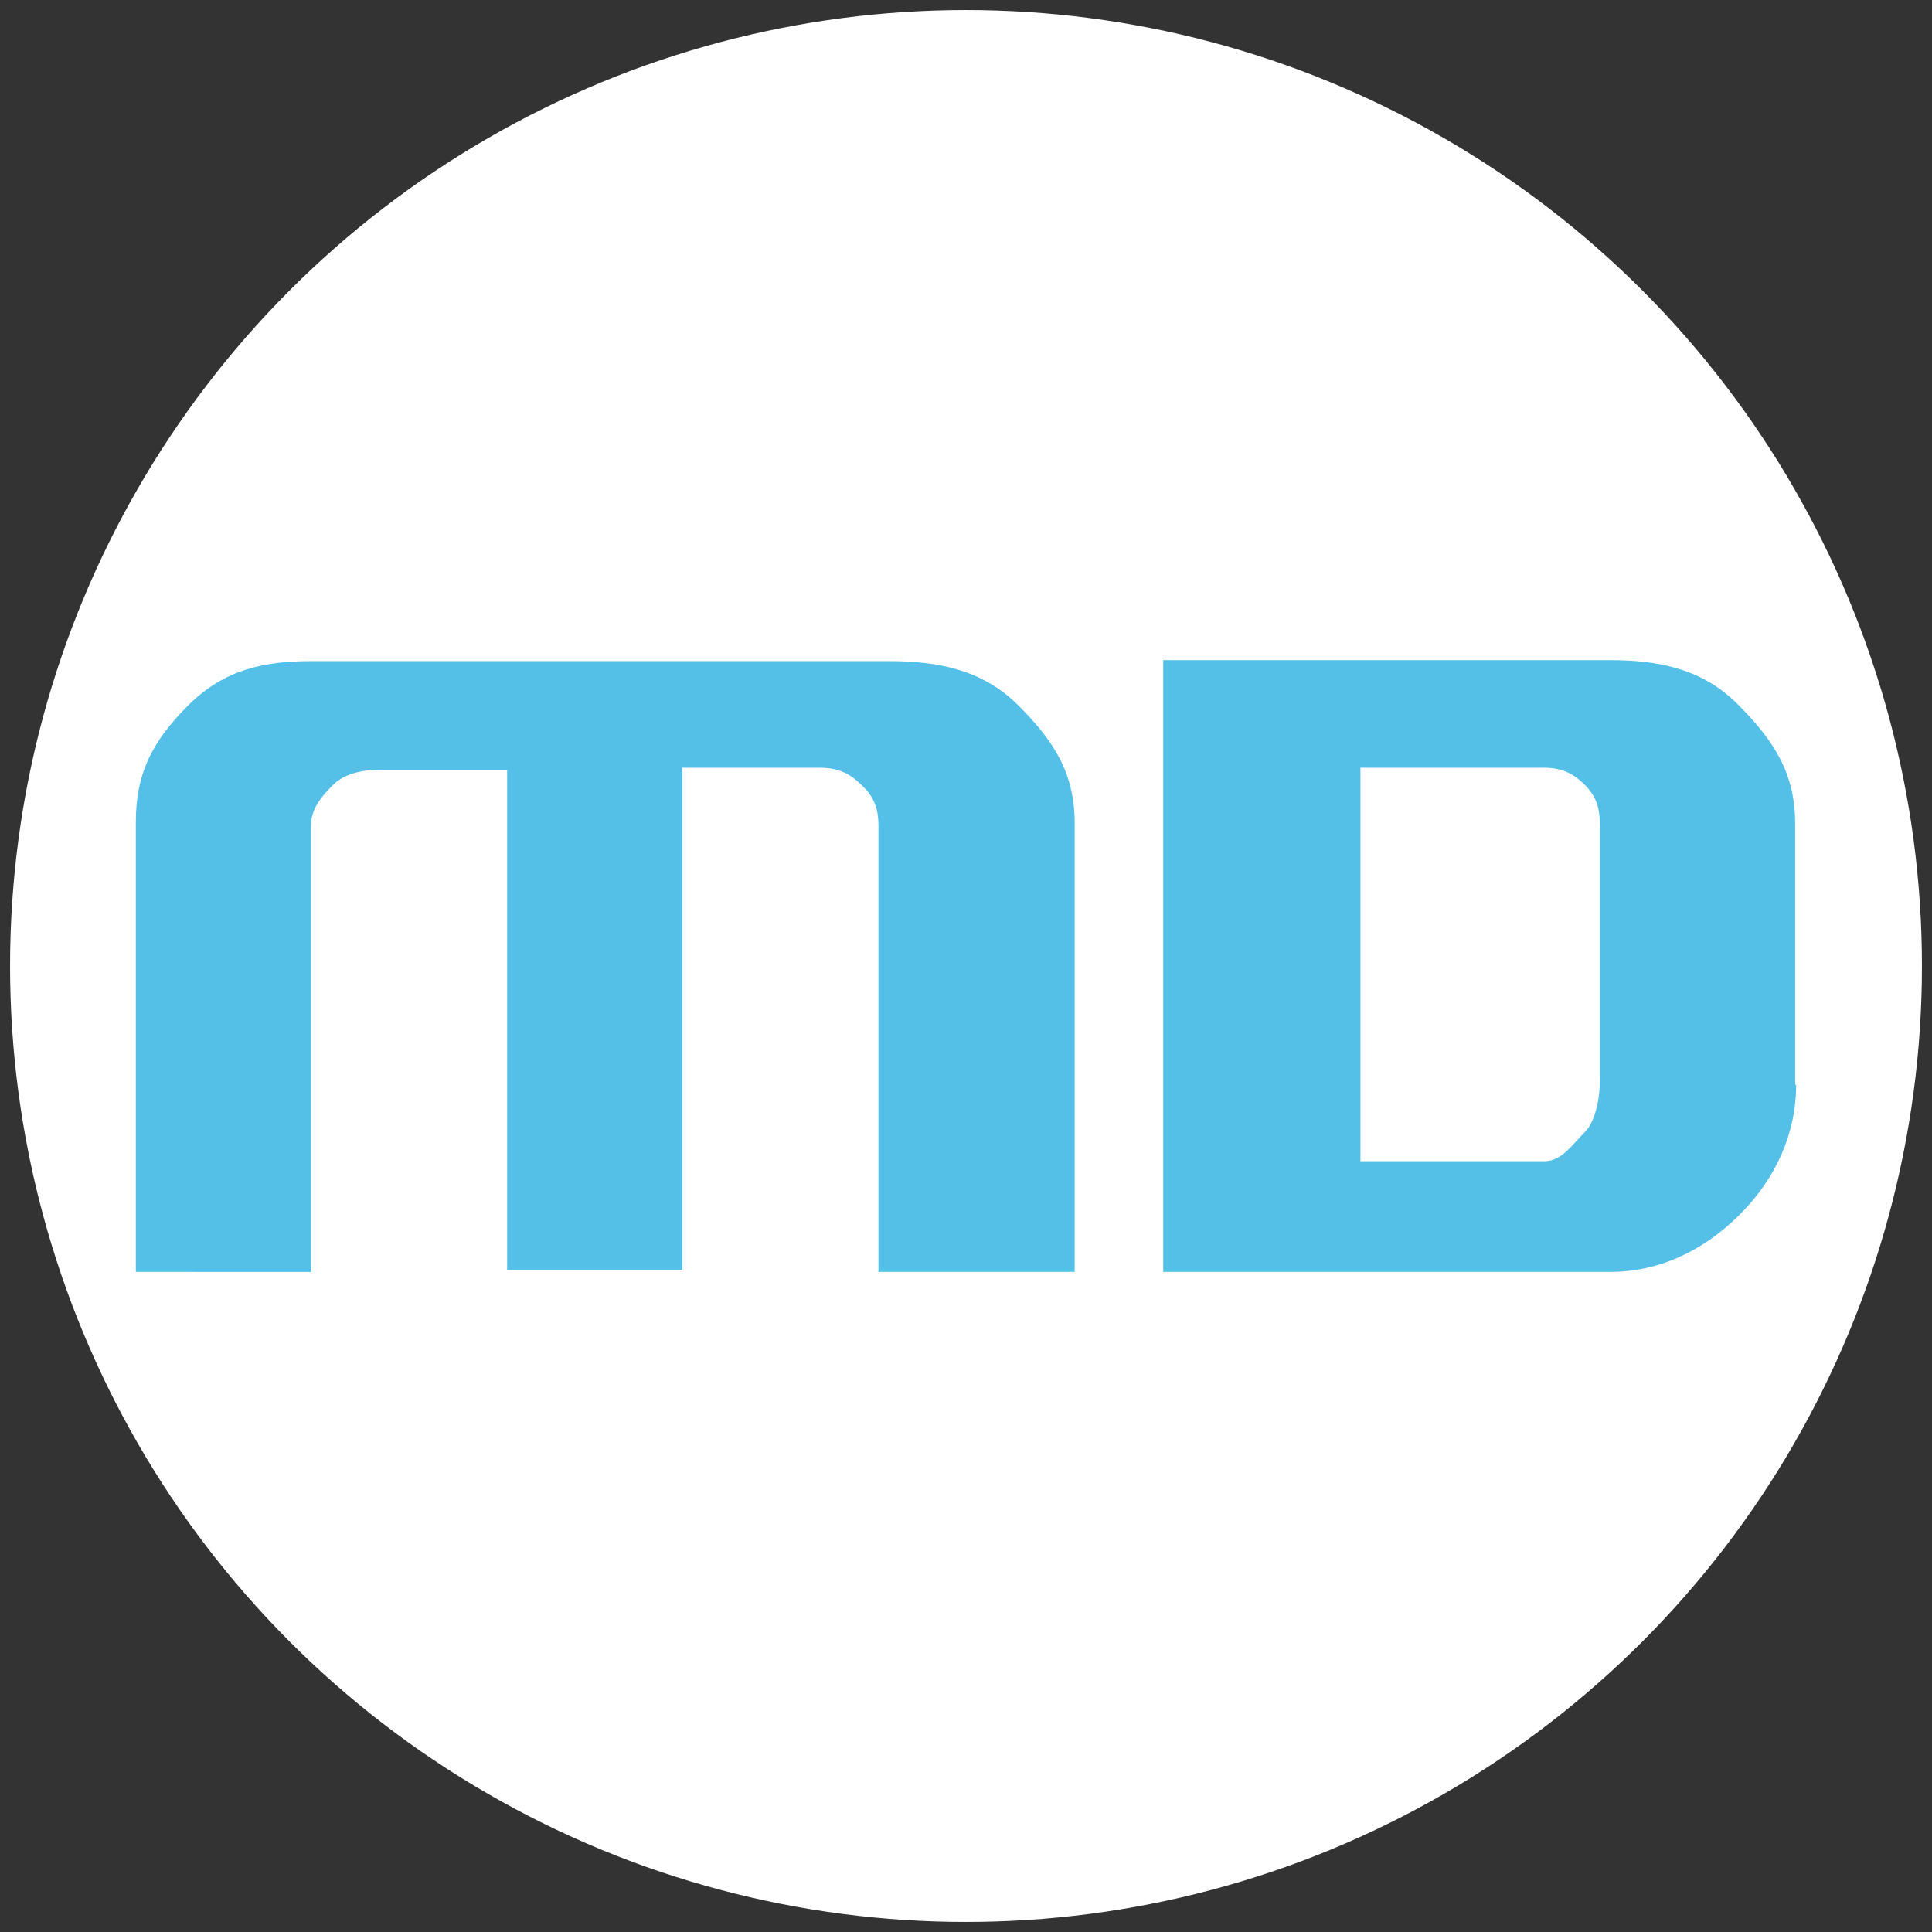
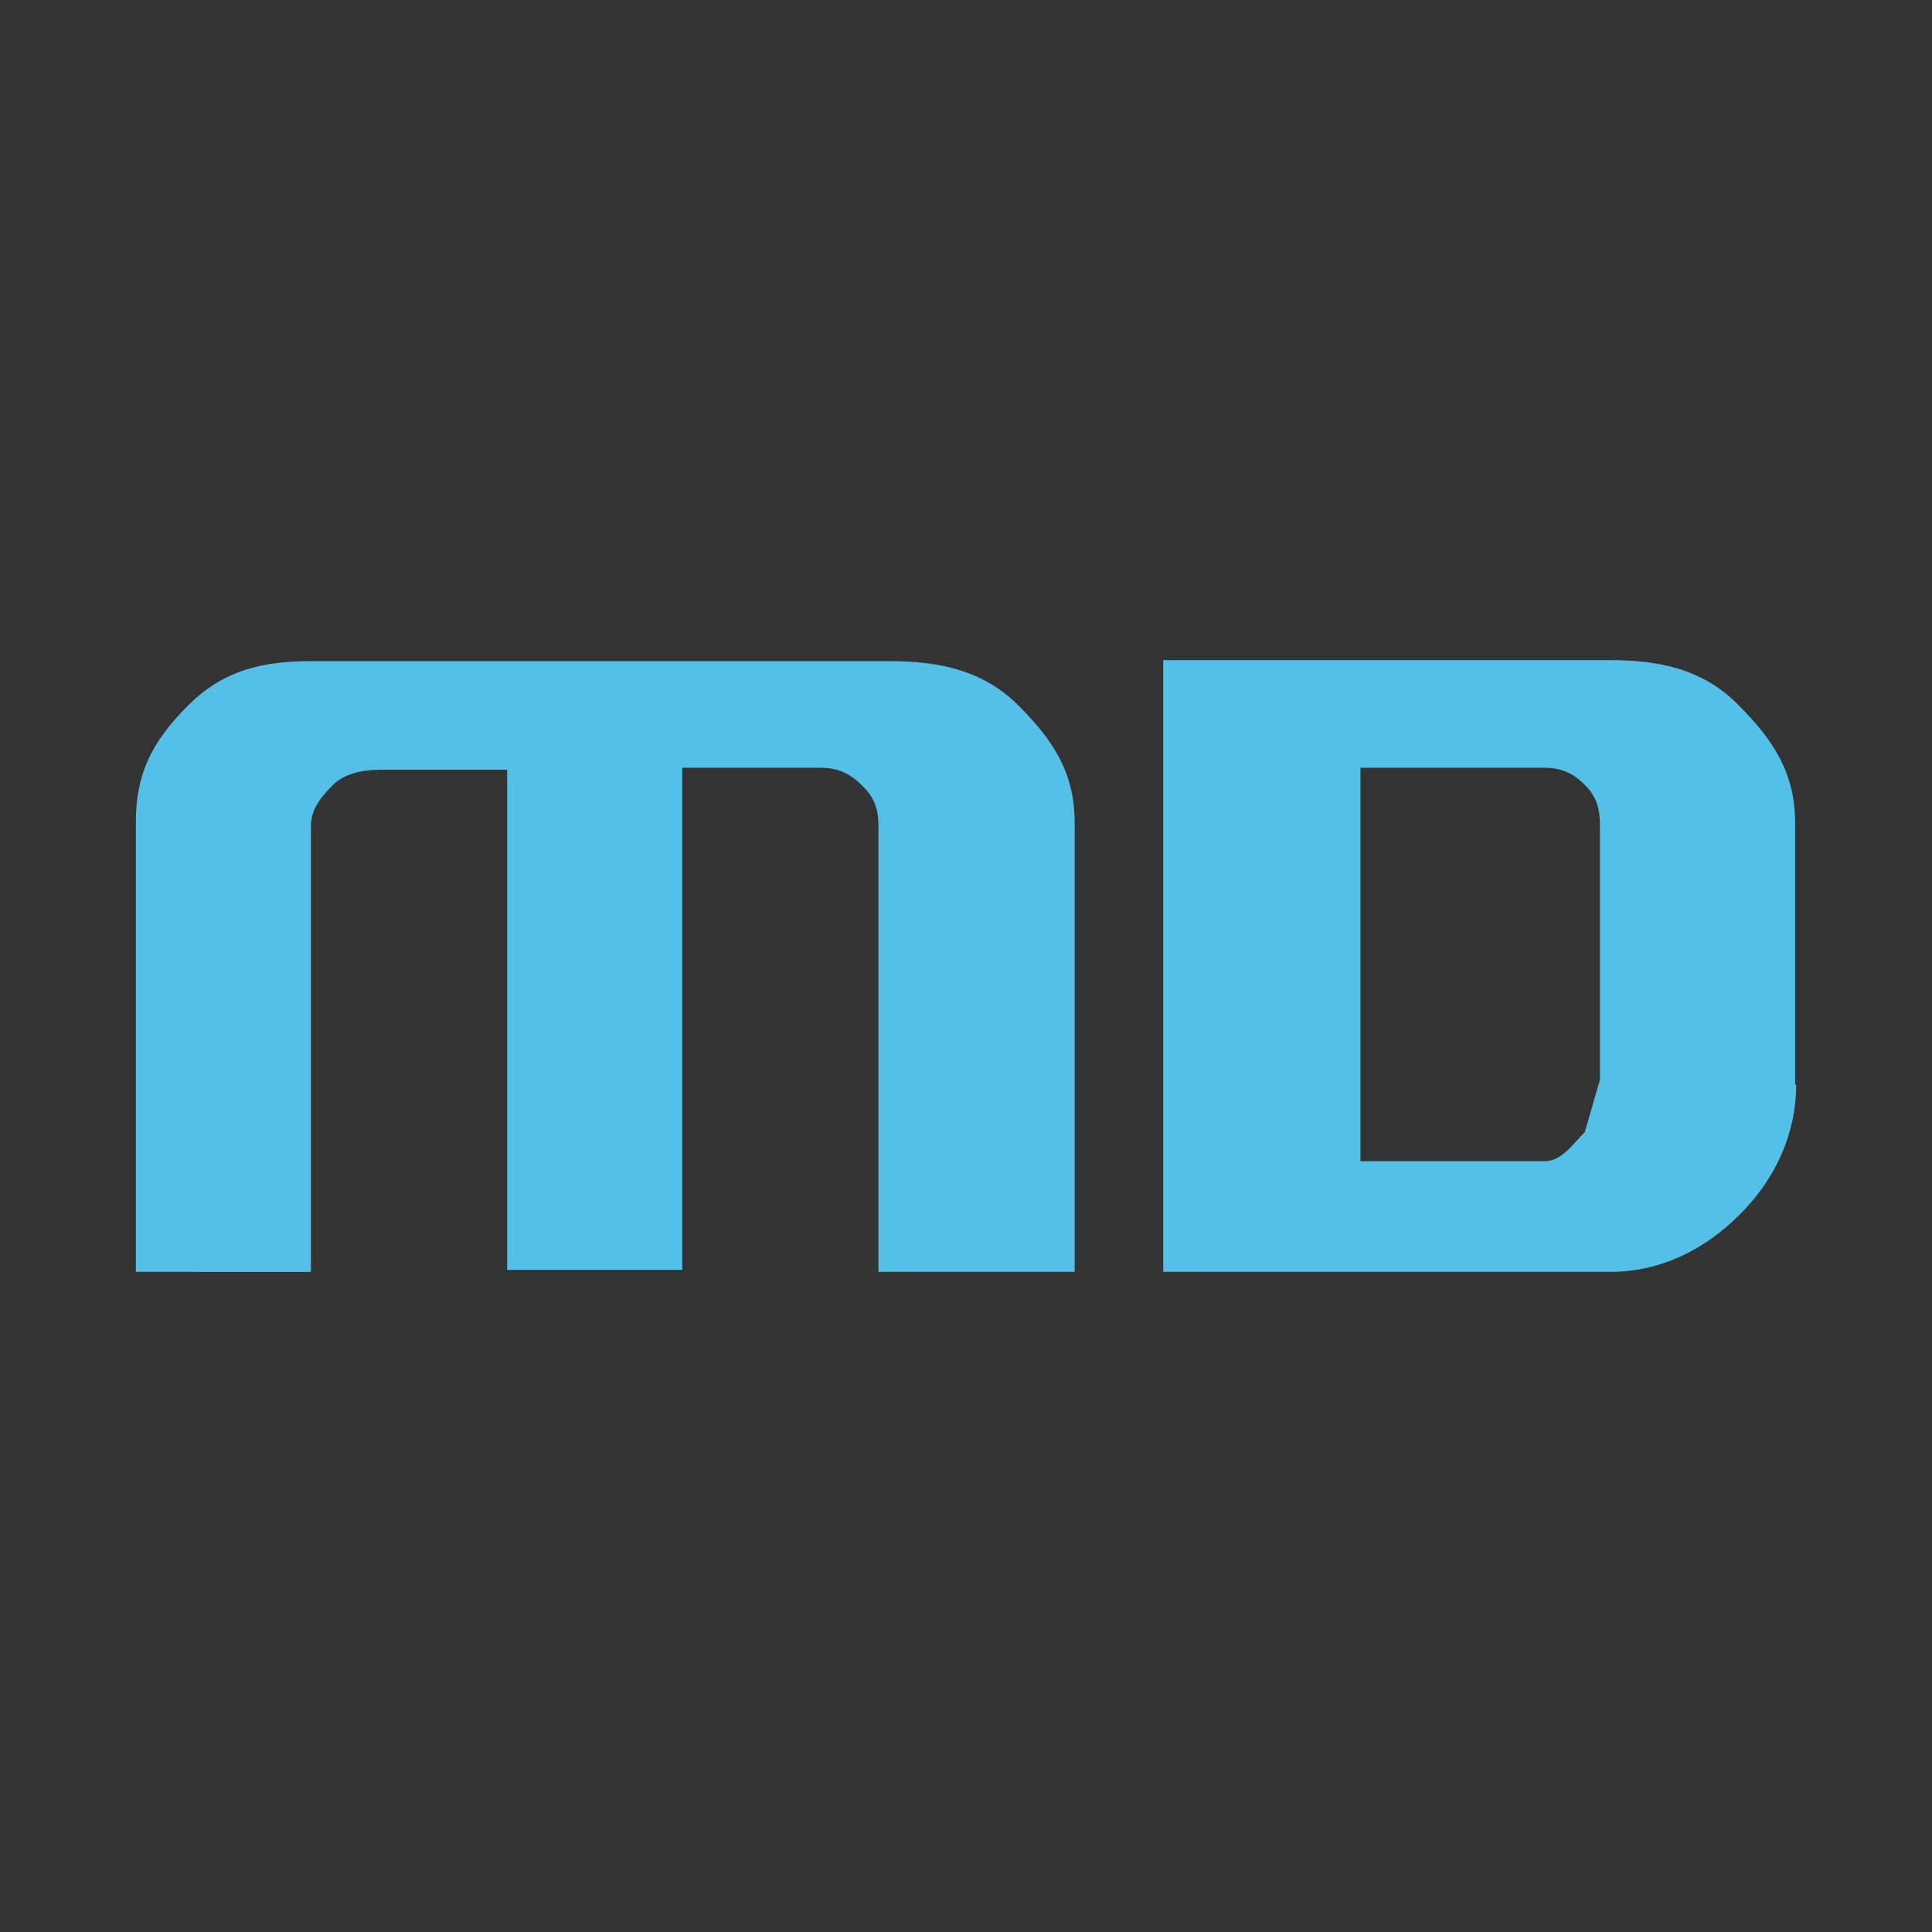
<svg xmlns="http://www.w3.org/2000/svg" version="1.1" id="Capa_1" x="0px" y="0px" viewBox="0 0 192 192" style="enable-background:new 0 0 192 192;" xml:space="preserve">
  <rect x="0" y="0" width="192" height="192" fill="#333333" stroke="none" />
  <style type="text/css">
	.st0{fill:#FFFFFF;}
	.st1{fill:#54C0E8;}
</style>
-   <circle class="st0" cx="96" cy="96" r="95" />
  <g id="XMLID_67_">
    <path id="XMLID_71_" class="st1" d="M106.9,126.4H87.3V82.1c0-1.7-0.4-2.9-1.7-4.1c-1.2-1.2-2.4-1.7-4.1-1.7H67.8v49.9H50.4V76.5   H37.7c-1.7,0-3.5,0.4-4.6,1.5c-1.2,1.2-2.2,2.4-2.2,4.1v44.3H13.5V81.7c0-4.7,1.5-7.9,5.2-11.6c3.6-3.6,7.6-4.4,12.3-4.4h57.3   c4.8,0,9.3,0.8,12.9,4.4c3.6,3.6,5.6,6.8,5.6,11.7v44.6H106.9z" />
-     <path id="XMLID_68_" class="st1" d="M178.5,107.8c0,4.8-2,9.3-5.6,12.9c-3.6,3.6-8,5.7-12.9,5.7h-44.4V65.6h44.3   c4.8,0,9.3,0.8,12.9,4.5c3.6,3.6,5.6,6.9,5.6,11.7v26H178.5z M159,107.3V82.1c0-1.7-0.3-2.9-1.5-4.1c-1.2-1.2-2.4-1.7-4-1.7h-18.3   v39.1h18.3c1.7,0,2.8-1.7,4-2.9C158.6,111.4,159,109,159,107.3z" />
+     <path id="XMLID_68_" class="st1" d="M178.5,107.8c0,4.8-2,9.3-5.6,12.9c-3.6,3.6-8,5.7-12.9,5.7h-44.4V65.6h44.3   c4.8,0,9.3,0.8,12.9,4.5c3.6,3.6,5.6,6.9,5.6,11.7v26H178.5z M159,107.3V82.1c0-1.7-0.3-2.9-1.5-4.1c-1.2-1.2-2.4-1.7-4-1.7h-18.3   v39.1h18.3c1.7,0,2.8-1.7,4-2.9z" />
  </g>
</svg>